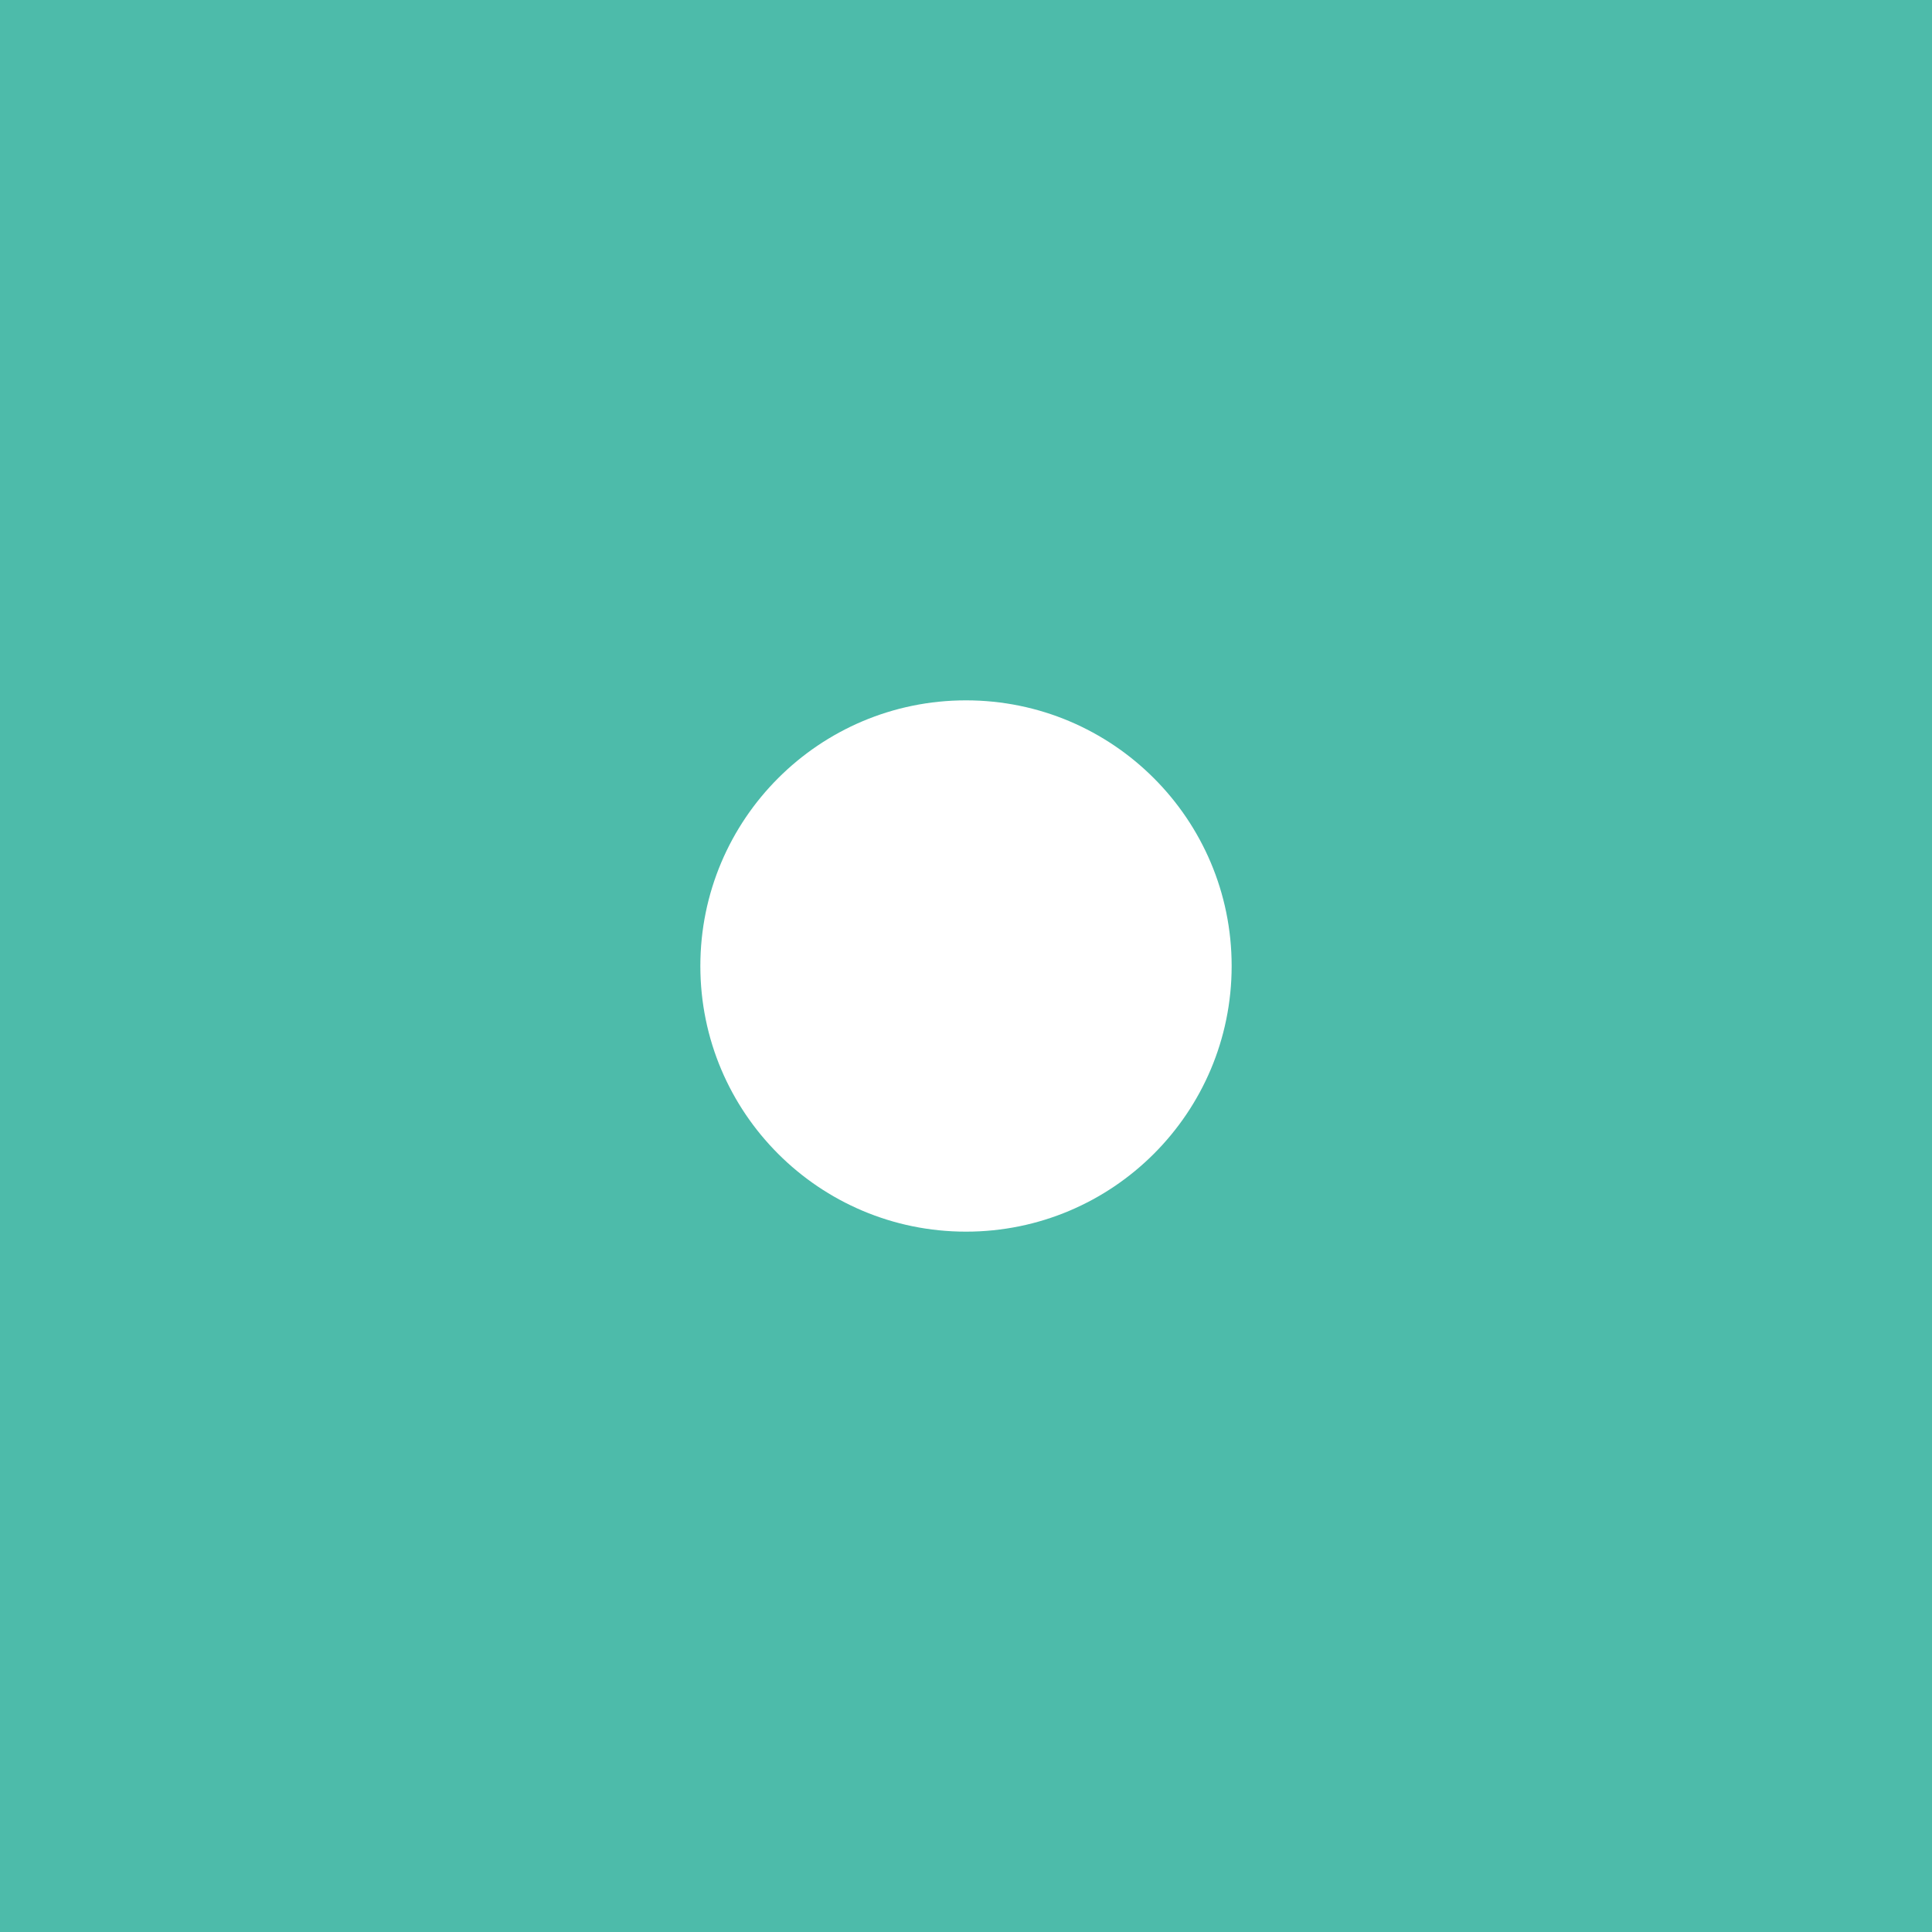
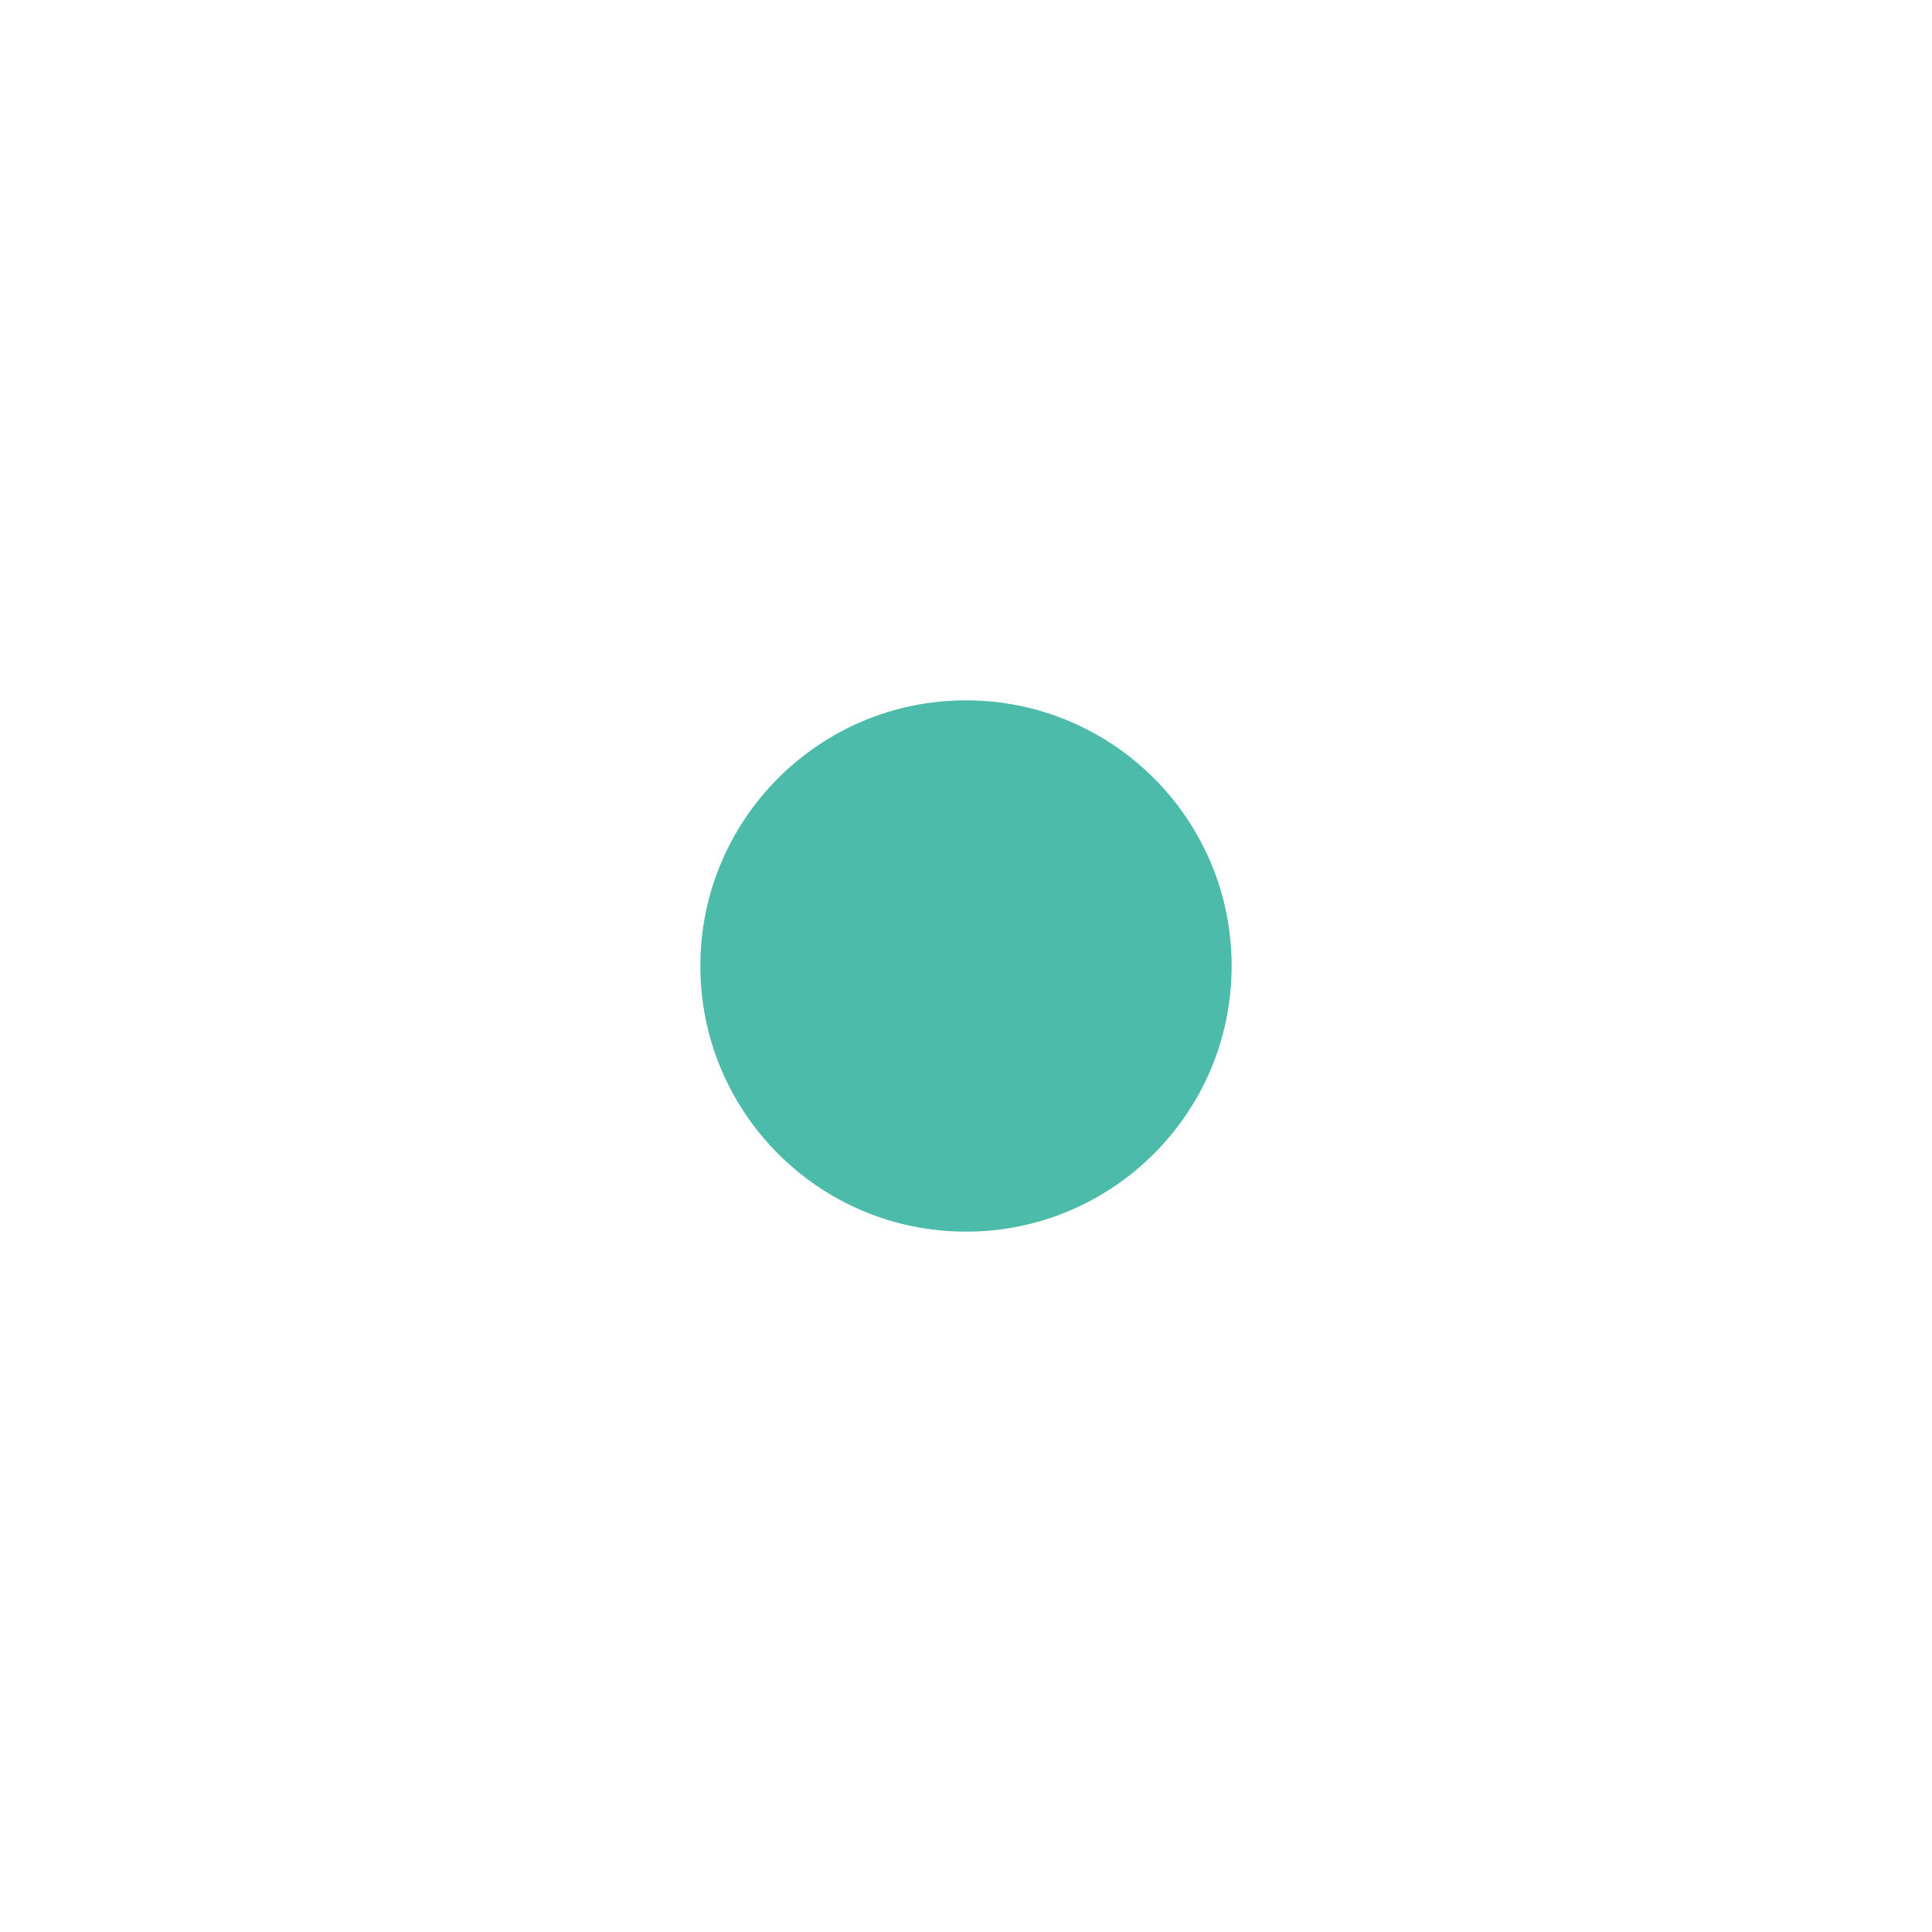
<svg xmlns="http://www.w3.org/2000/svg" viewBox="0 0 4000 4000">
  <defs>
    <style>.cls-1{fill:#4dbbaa;}</style>
  </defs>
  <g id="レイヤー_2" data-name="レイヤー 2">
    <g id="レイヤー_1-2" data-name="レイヤー 1">
-       <path class="cls-1" d="M0,0V4000H4000V0ZM2000,2550c-303.76,0-550-246.24-550-550s246.24-550,550-550,550,246.24,550,550S2303.76,2550,2000,2550Z" />
+       <path class="cls-1" d="M0,0V4000V0ZM2000,2550c-303.76,0-550-246.24-550-550s246.24-550,550-550,550,246.24,550,550S2303.76,2550,2000,2550Z" />
    </g>
  </g>
</svg>